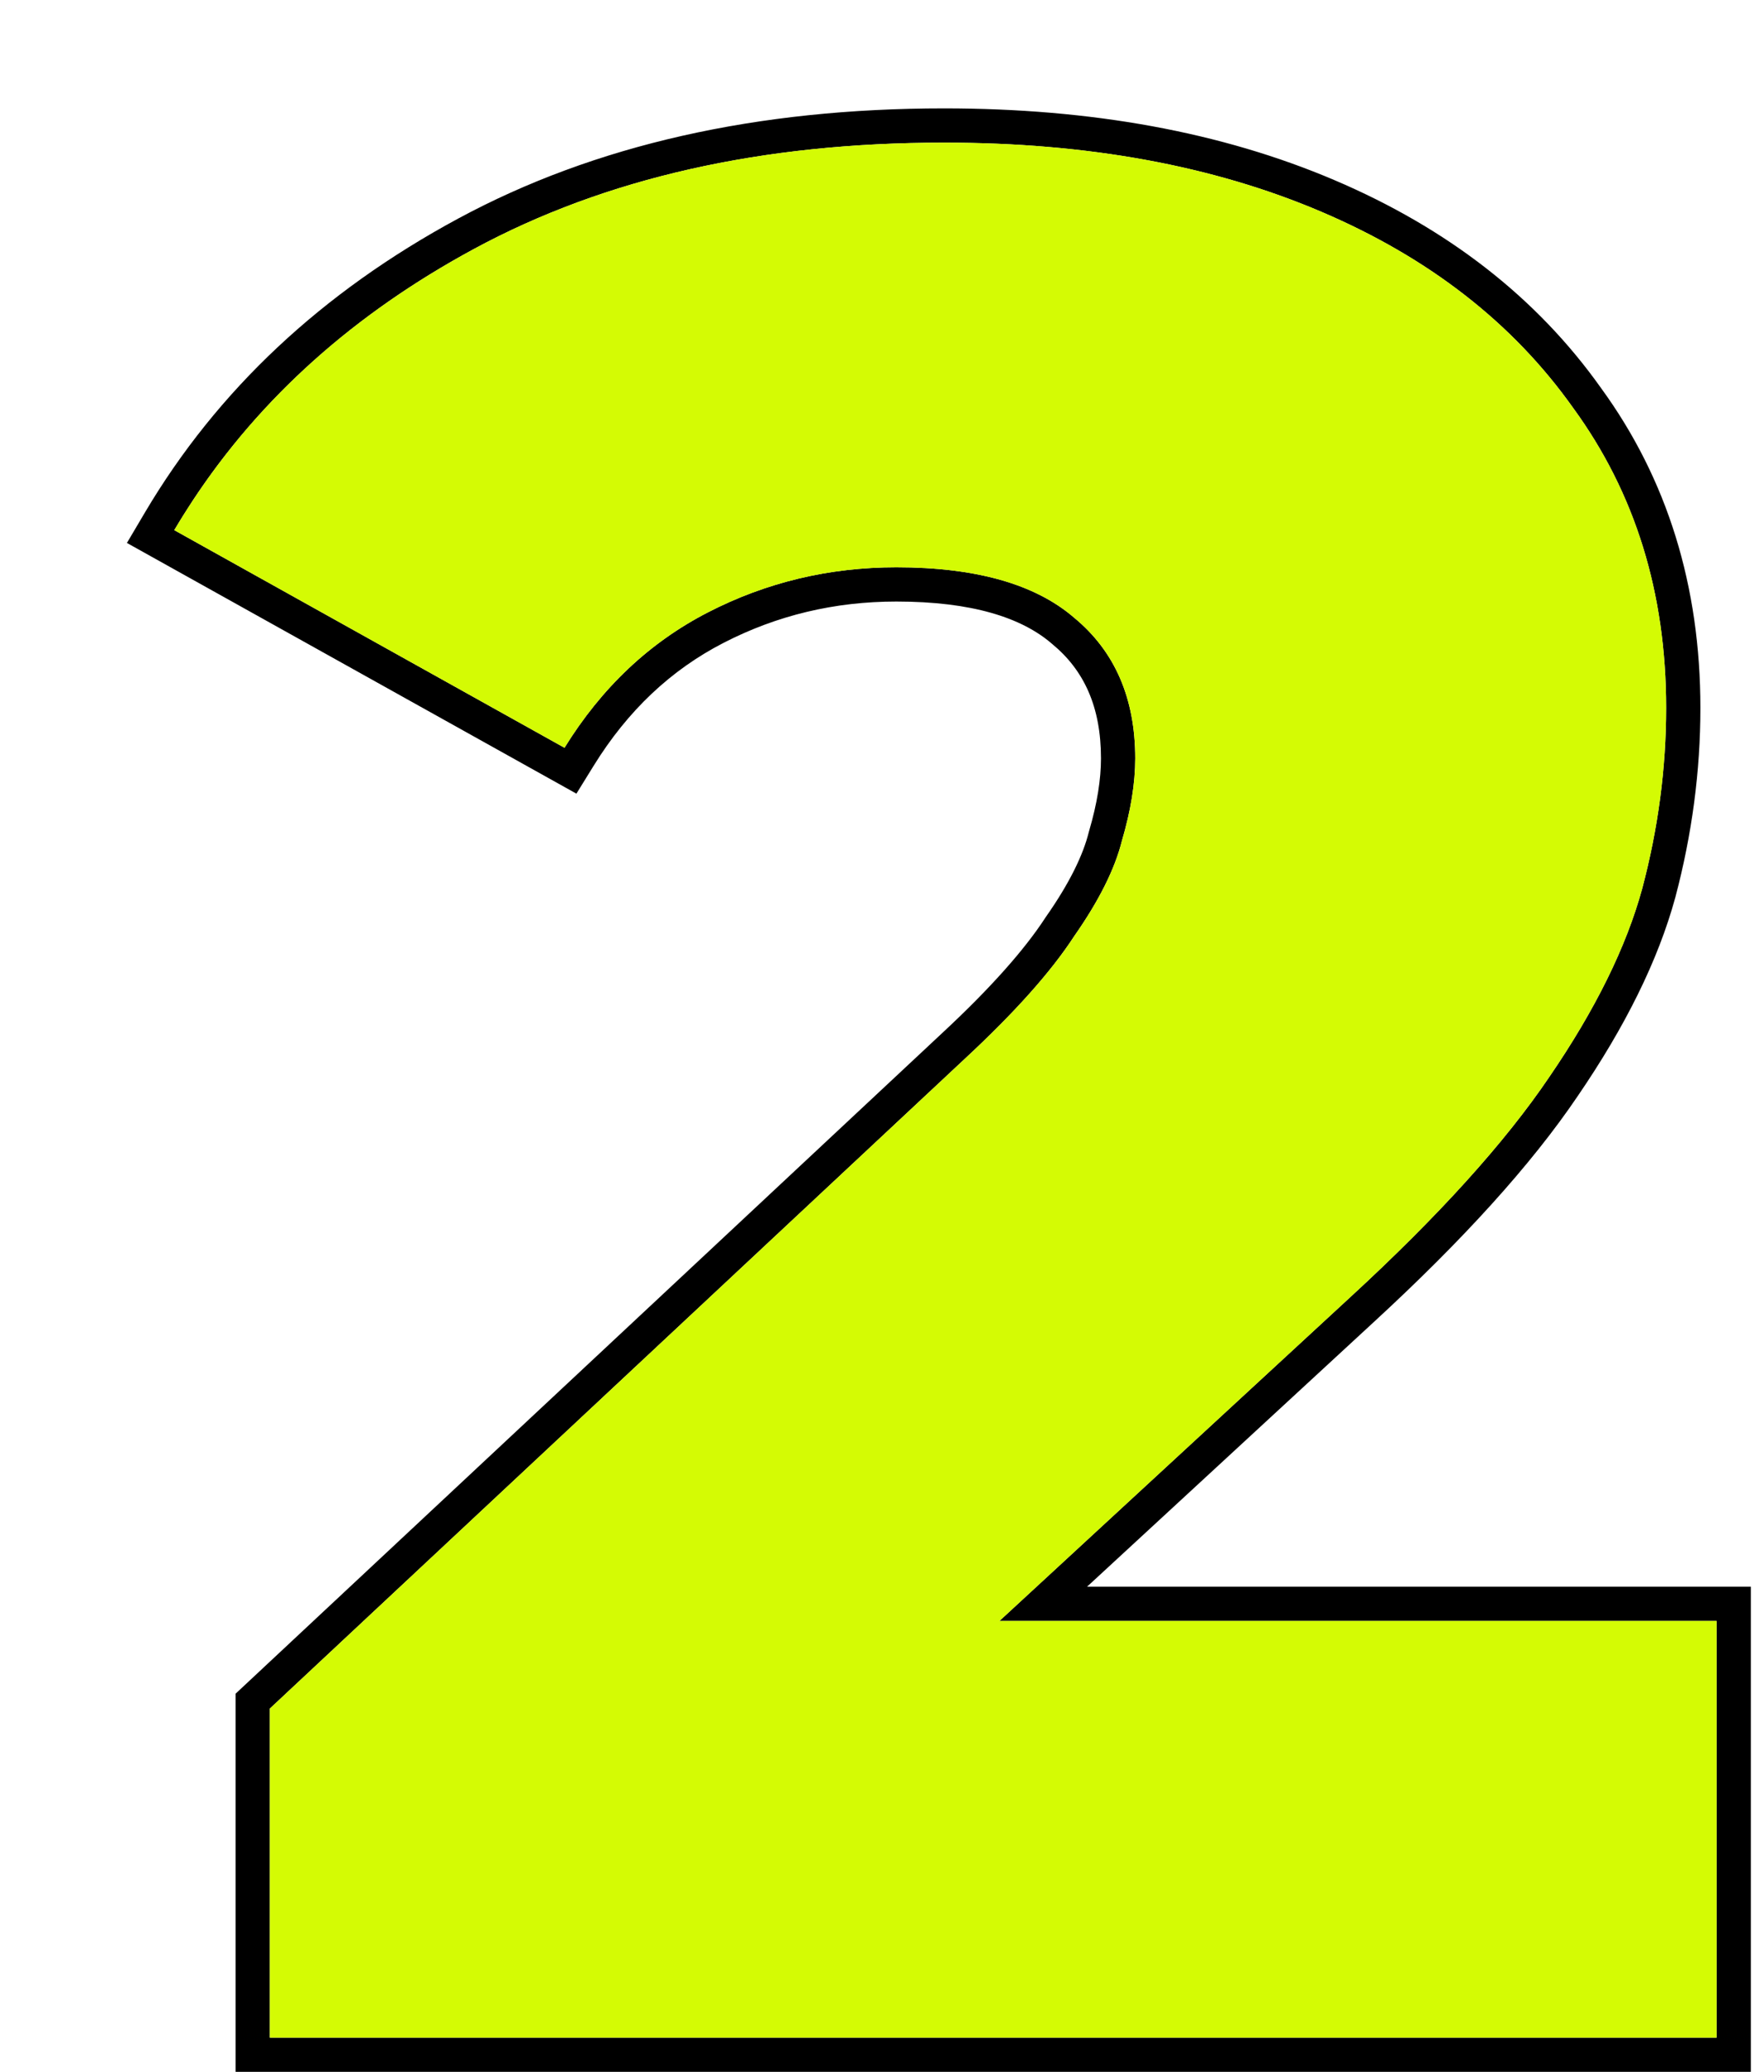
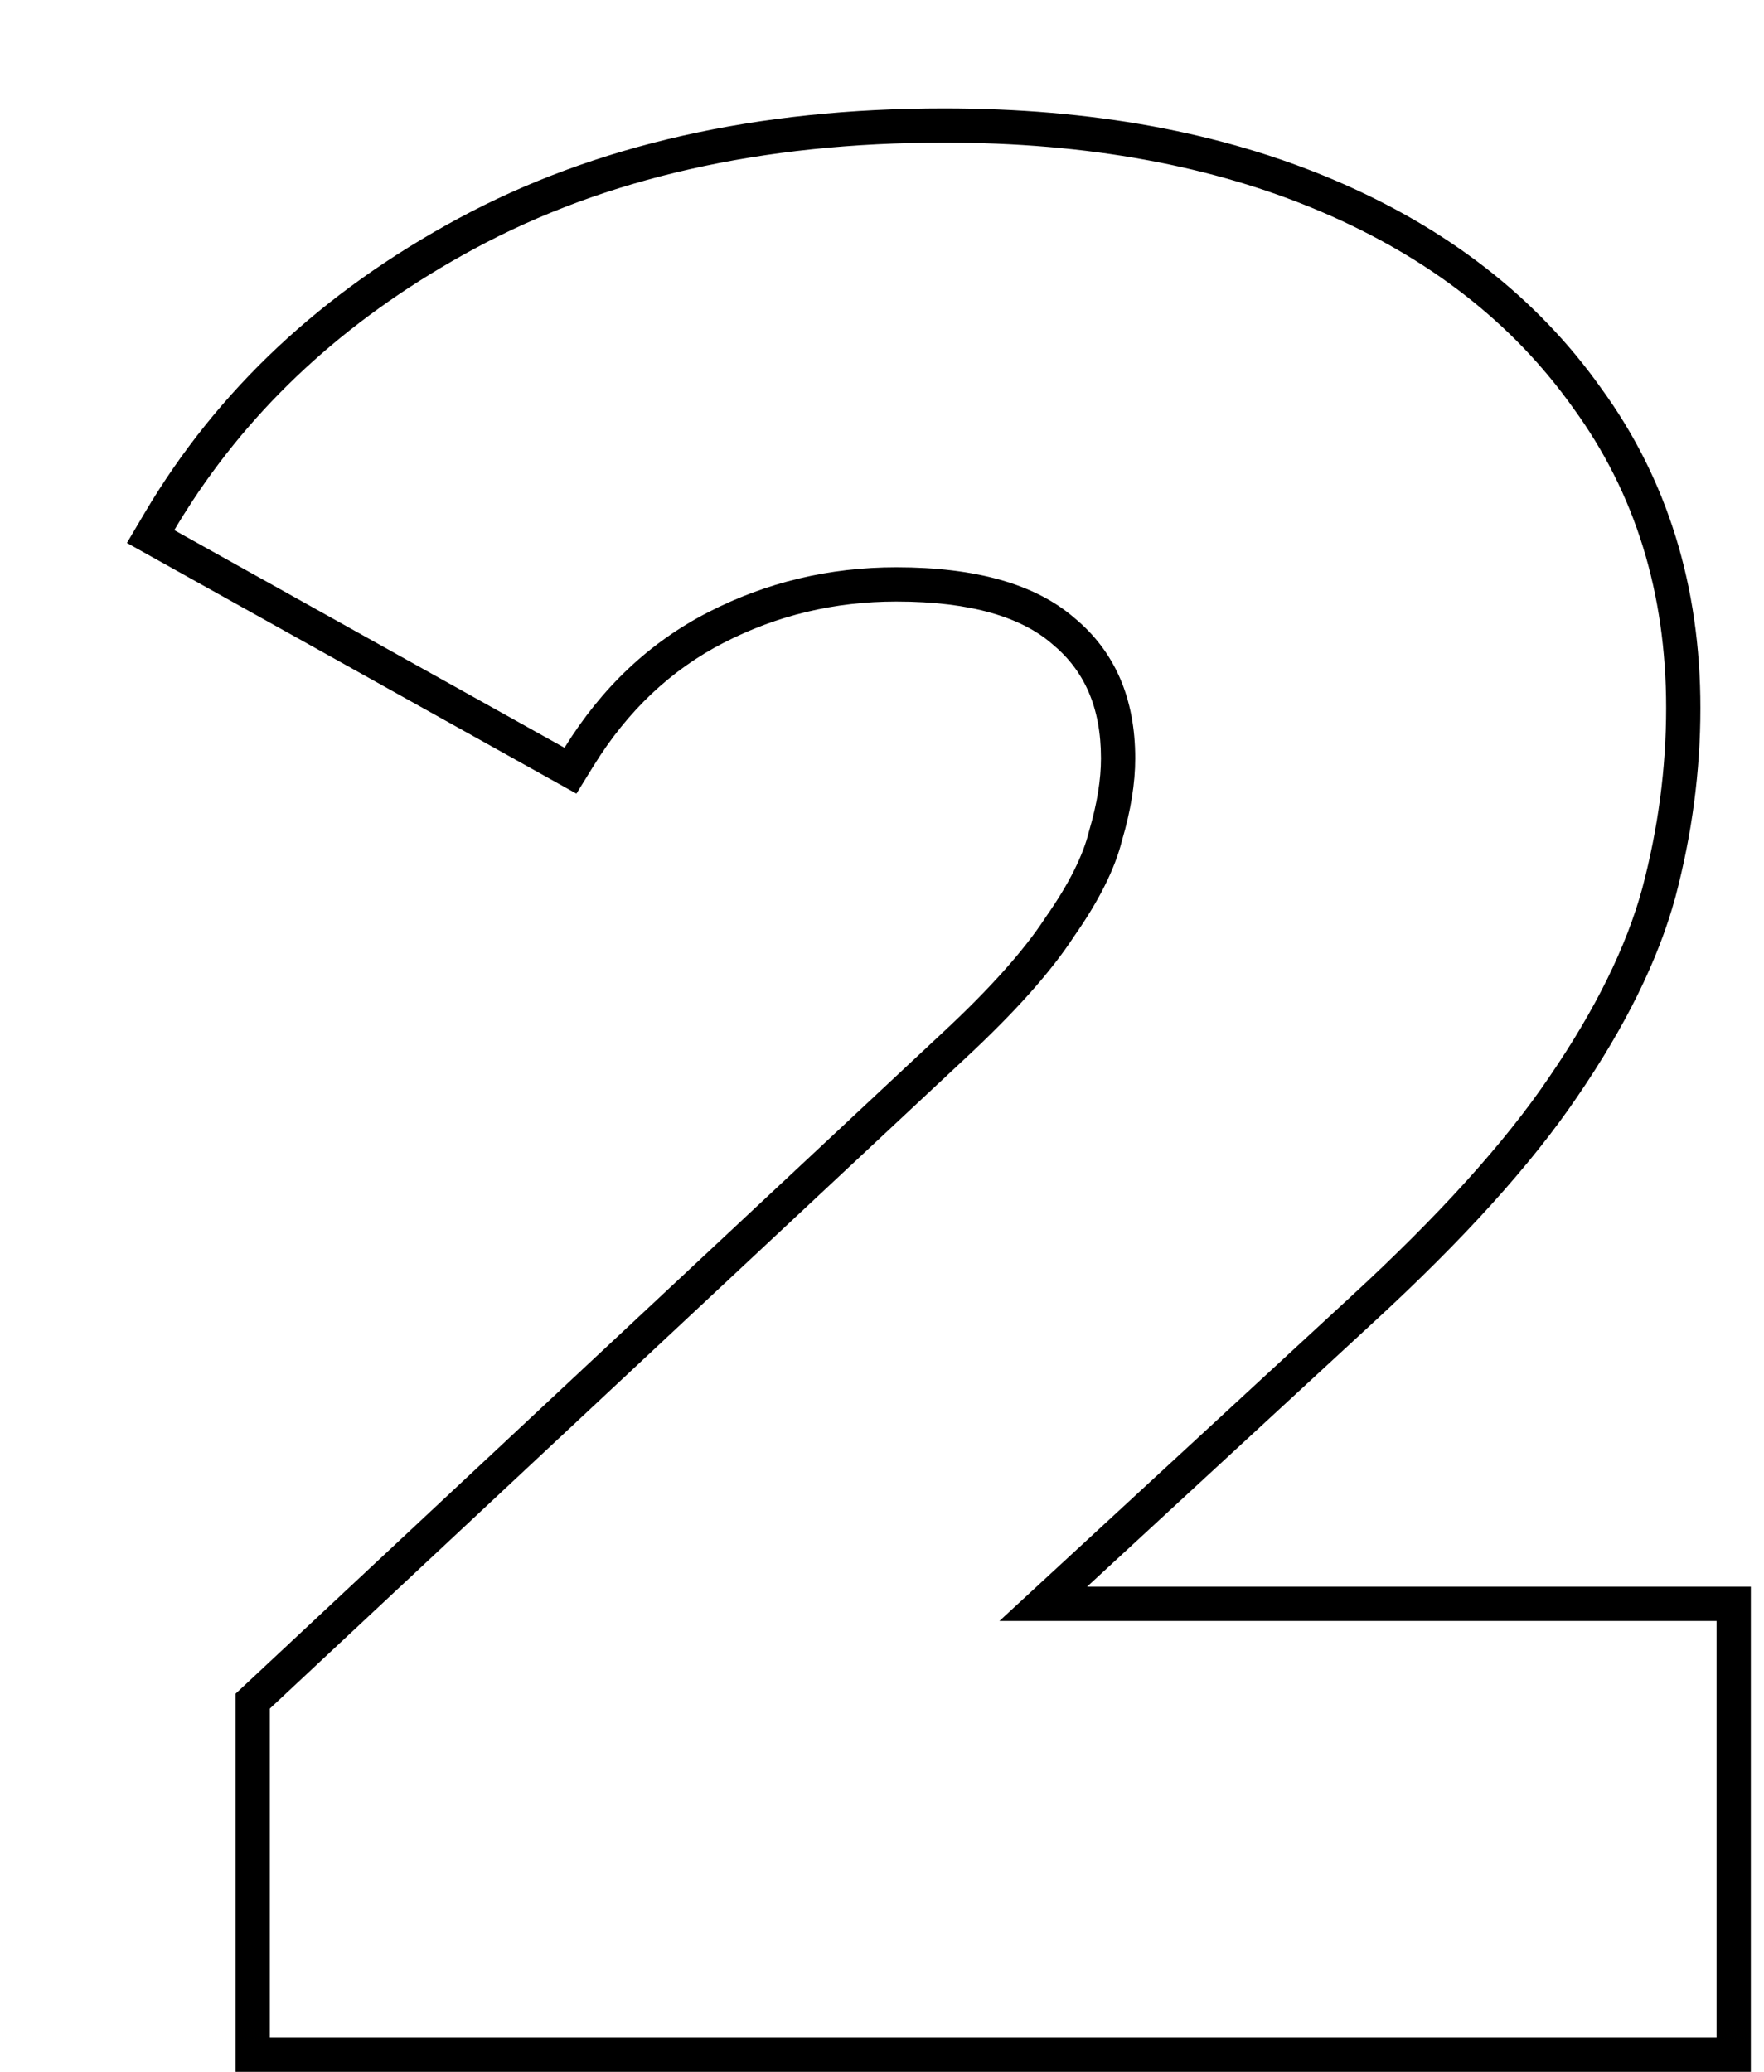
<svg xmlns="http://www.w3.org/2000/svg" width="103" height="121" viewBox="0 0 103 121" fill="none">
  <g filter="url(#filter0_d_42_543)">
    <path fill-rule="evenodd" clip-rule="evenodd" d="M6.756 115V92.912L48.005 54.34C50.841 51.706 52.827 49.457 54.044 47.585L54.063 47.556L54.083 47.528C55.45 45.575 56.238 43.941 56.571 42.61L56.581 42.57L56.592 42.531C57.069 40.911 57.286 39.503 57.286 38.29C57.286 35.28 56.297 33.145 54.447 31.617L54.43 31.603L54.414 31.589C52.657 30.072 49.757 29.13 45.336 29.13C41.72 29.13 38.367 29.936 35.247 31.543C32.185 33.12 29.657 35.492 27.663 38.721L26.657 40.349L0.411 25.708L1.454 23.943C5.687 16.78 11.806 11.059 19.74 6.771C27.738 2.448 37.224 0.33 48.126 0.33C56.707 0.33 64.321 1.707 70.92 4.52C77.515 7.331 82.732 11.369 86.485 16.663C90.37 21.995 92.286 28.252 92.286 35.345C92.286 39.037 91.797 42.722 90.825 46.397L90.823 46.404L90.821 46.411C89.816 50.095 87.89 53.965 85.12 58.015C82.417 62.014 78.422 66.418 73.196 71.226C73.196 71.227 73.195 71.227 73.195 71.227L56.471 86.665H95.231V115H6.756ZM51.355 88.665L71.841 69.755C77.008 65.002 80.883 60.713 83.466 56.89C86.153 52.963 87.961 49.295 88.891 45.885C89.821 42.372 90.286 38.858 90.286 35.345C90.286 28.628 88.478 22.79 84.861 17.83C81.348 12.87 76.439 9.047 70.136 6.36C63.833 3.673 56.496 2.33 48.126 2.33C37.483 2.33 28.338 4.397 20.691 8.53C13.69 12.314 8.205 17.225 4.236 23.261C3.87 23.818 3.516 24.384 3.176 24.96L25.961 37.67C28.131 34.157 30.921 31.522 34.331 29.765C37.741 28.008 41.409 27.13 45.336 27.13C49.986 27.13 53.448 28.112 55.721 30.075C58.098 32.038 59.286 34.777 59.286 38.29C59.286 39.737 59.028 41.338 58.511 43.095C58.098 44.748 57.168 46.608 55.721 48.675C54.378 50.742 52.259 53.118 49.366 55.805L8.756 93.78V113H93.231V88.665H51.355Z" fill="black" />
  </g>
  <g filter="url(#filter1_d_42_543)">
-     <path d="M8.756 113V93.78L49.366 55.805C52.259 53.118 54.378 50.742 55.721 48.675C57.168 46.608 58.098 44.748 58.511 43.095C59.028 41.338 59.286 39.737 59.286 38.29C59.286 34.777 58.098 32.038 55.721 30.075C53.448 28.112 49.986 27.13 45.336 27.13C41.409 27.13 37.741 28.008 34.331 29.765C30.921 31.522 28.131 34.157 25.961 37.67L3.176 24.96C7.206 18.14 13.044 12.663 20.691 8.53C28.338 4.397 37.483 2.33 48.126 2.33C56.496 2.33 63.833 3.673 70.136 6.36C76.439 9.047 81.348 12.87 84.861 17.83C88.478 22.79 90.286 28.628 90.286 35.345C90.286 38.858 89.821 42.372 88.891 45.885C87.961 49.295 86.153 52.963 83.466 56.89C80.883 60.713 77.008 65.002 71.841 69.755L39.601 99.515L34.486 88.665H93.231V113H8.756Z" fill="#D4FB04" />
-   </g>
+     </g>
  <defs>
    <filter id="filter0_d_42_543" x="0.411" y="0.33" width="101.82" height="120.67" filterUnits="userSpaceOnUse" color-interpolation-filters="sRGB">
      <feFlood flood-opacity="0" result="BackgroundImageFix" />
      <feColorMatrix in="SourceAlpha" type="matrix" values="0 0 0 0 0 0 0 0 0 0 0 0 0 0 0 0 0 0 127 0" result="hardAlpha" />
      <feOffset dx="7" dy="6" />
      <feComposite in2="hardAlpha" operator="out" />
      <feColorMatrix type="matrix" values="0 0 0 0 0 0 0 0 0 0 0 0 0 0 0 0 0 0 1 0" />
      <feBlend mode="normal" in2="BackgroundImageFix" result="effect1_dropShadow_42_543" />
      <feBlend mode="normal" in="SourceGraphic" in2="effect1_dropShadow_42_543" result="shape" />
    </filter>
    <filter id="filter1_d_42_543" x="3.176" y="2.33" width="97.055" height="116.67" filterUnits="userSpaceOnUse" color-interpolation-filters="sRGB">
      <feFlood flood-opacity="0" result="BackgroundImageFix" />
      <feColorMatrix in="SourceAlpha" type="matrix" values="0 0 0 0 0 0 0 0 0 0 0 0 0 0 0 0 0 0 127 0" result="hardAlpha" />
      <feOffset dx="7" dy="6" />
      <feComposite in2="hardAlpha" operator="out" />
      <feColorMatrix type="matrix" values="0 0 0 0 0 0 0 0 0 0 0 0 0 0 0 0 0 0 1 0" />
      <feBlend mode="normal" in2="BackgroundImageFix" result="effect1_dropShadow_42_543" />
      <feBlend mode="normal" in="SourceGraphic" in2="effect1_dropShadow_42_543" result="shape" />
    </filter>
  </defs>
</svg>